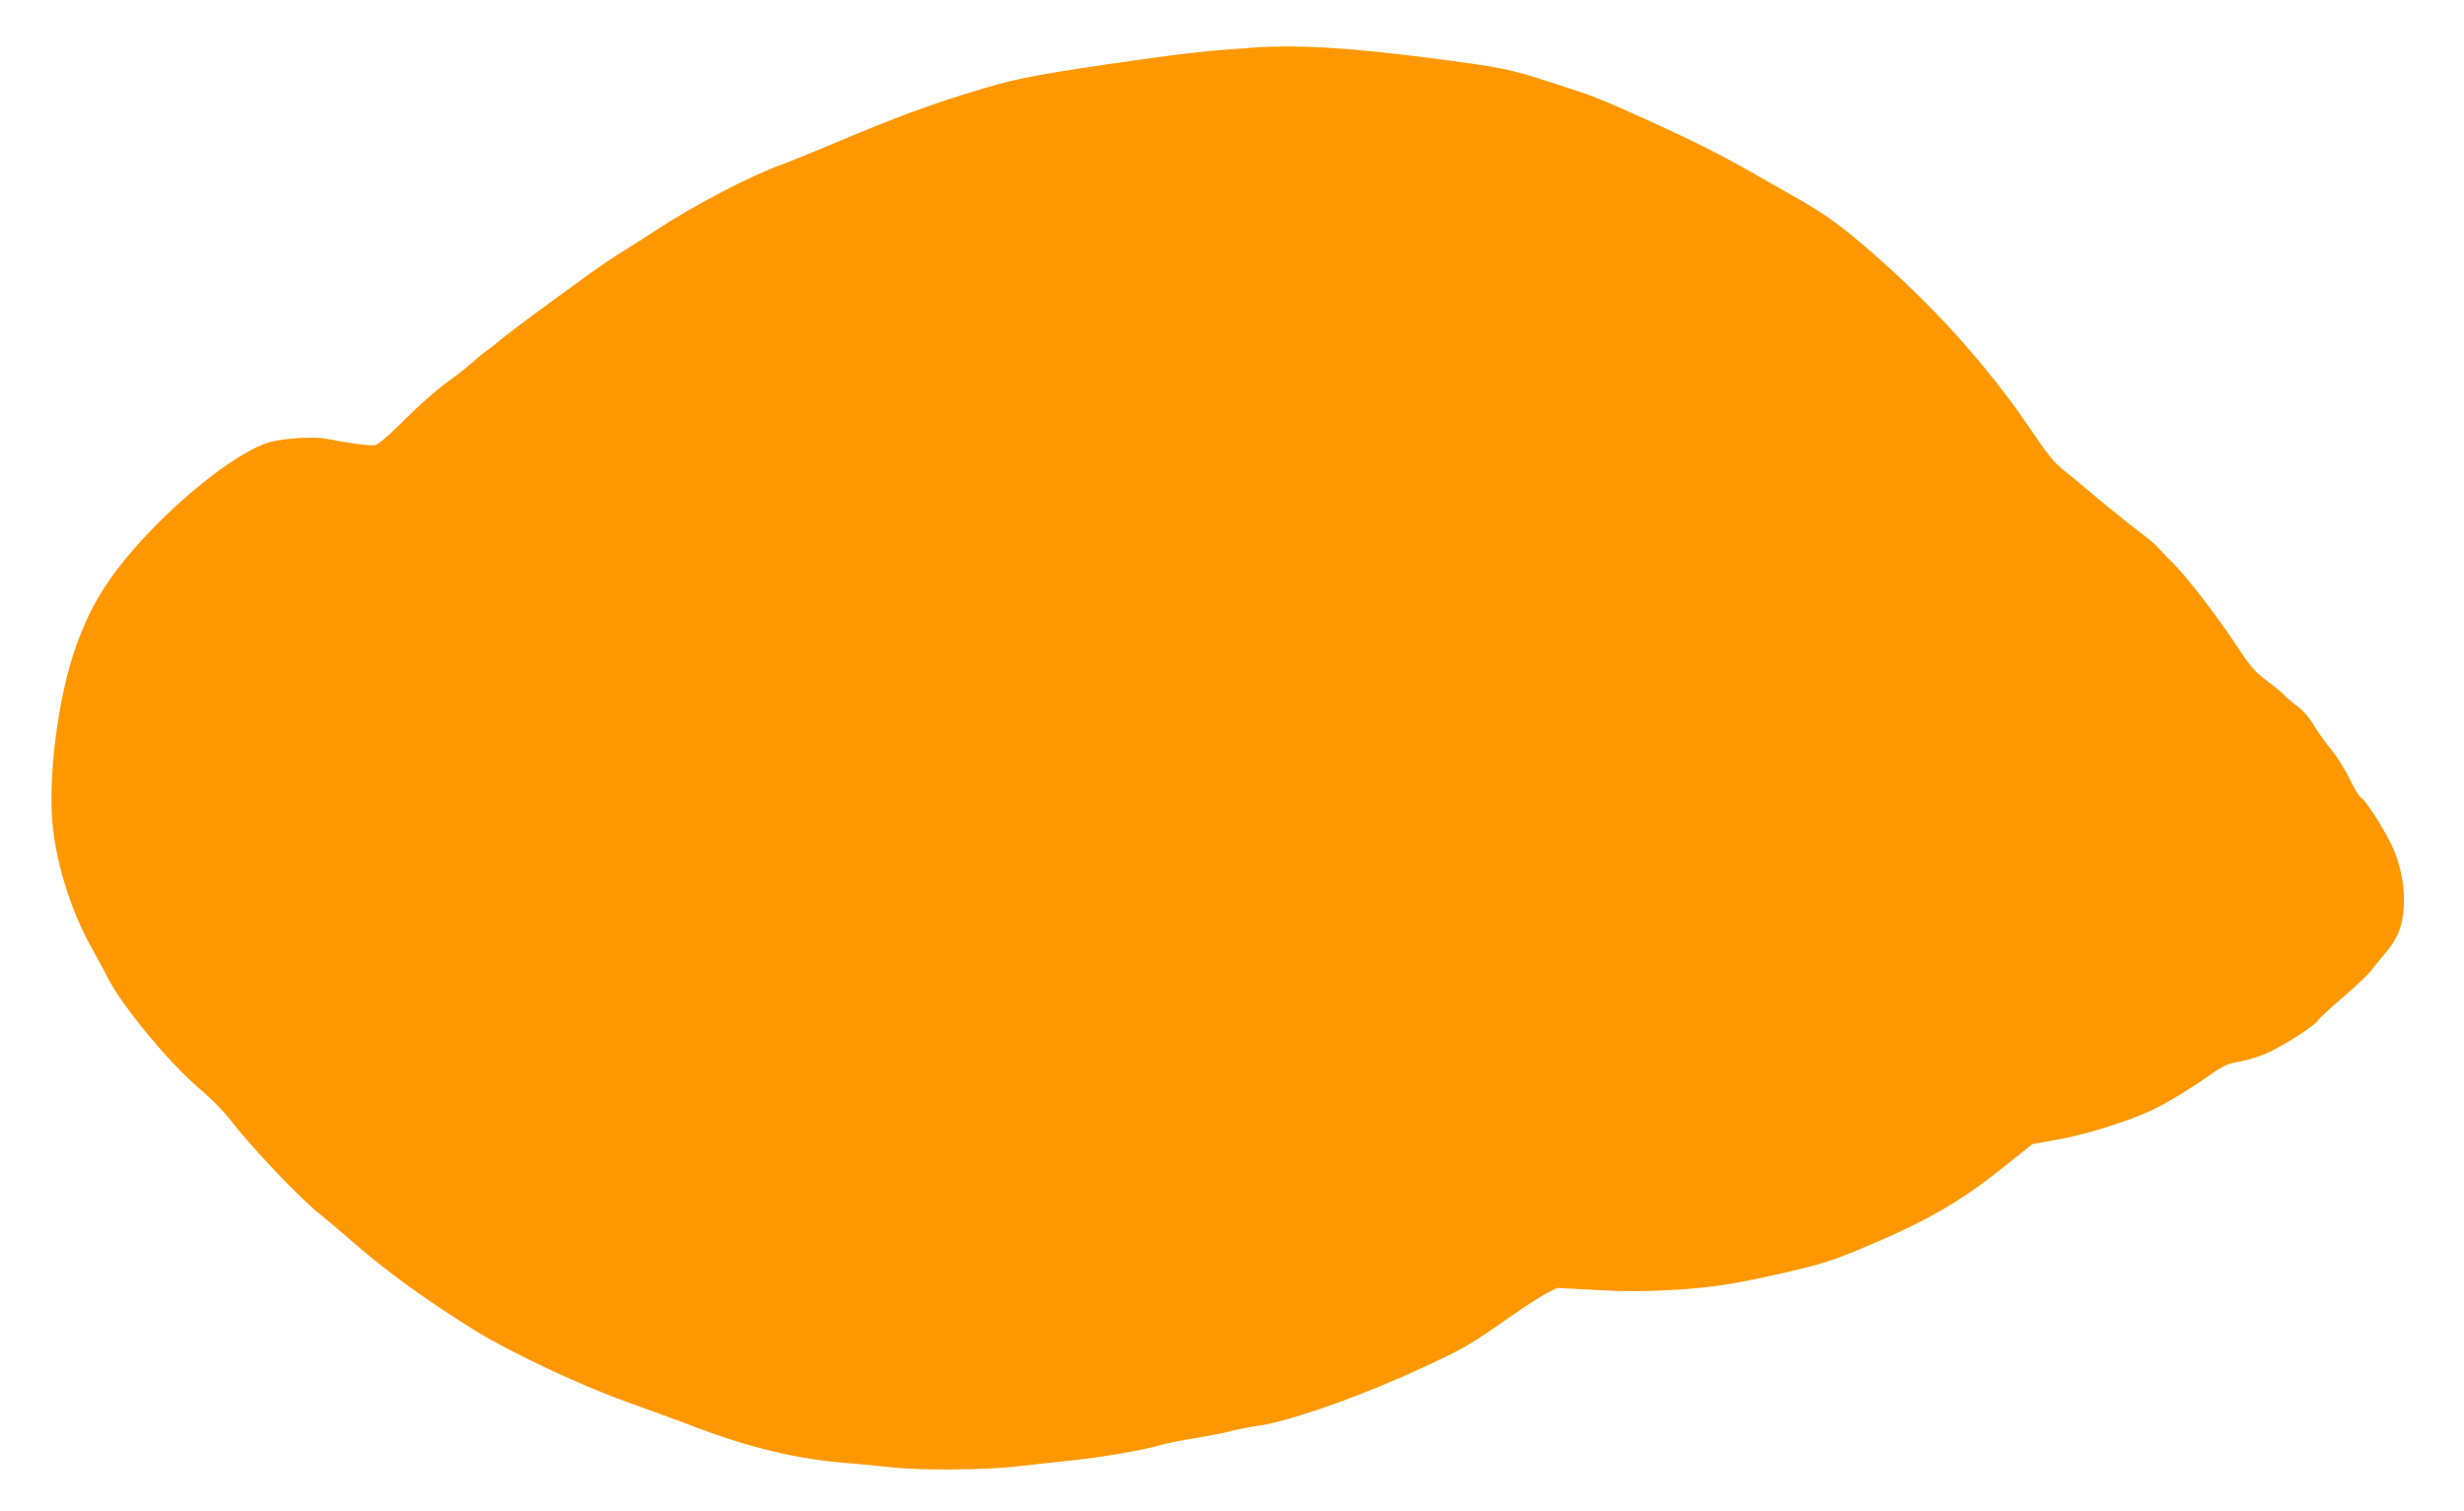
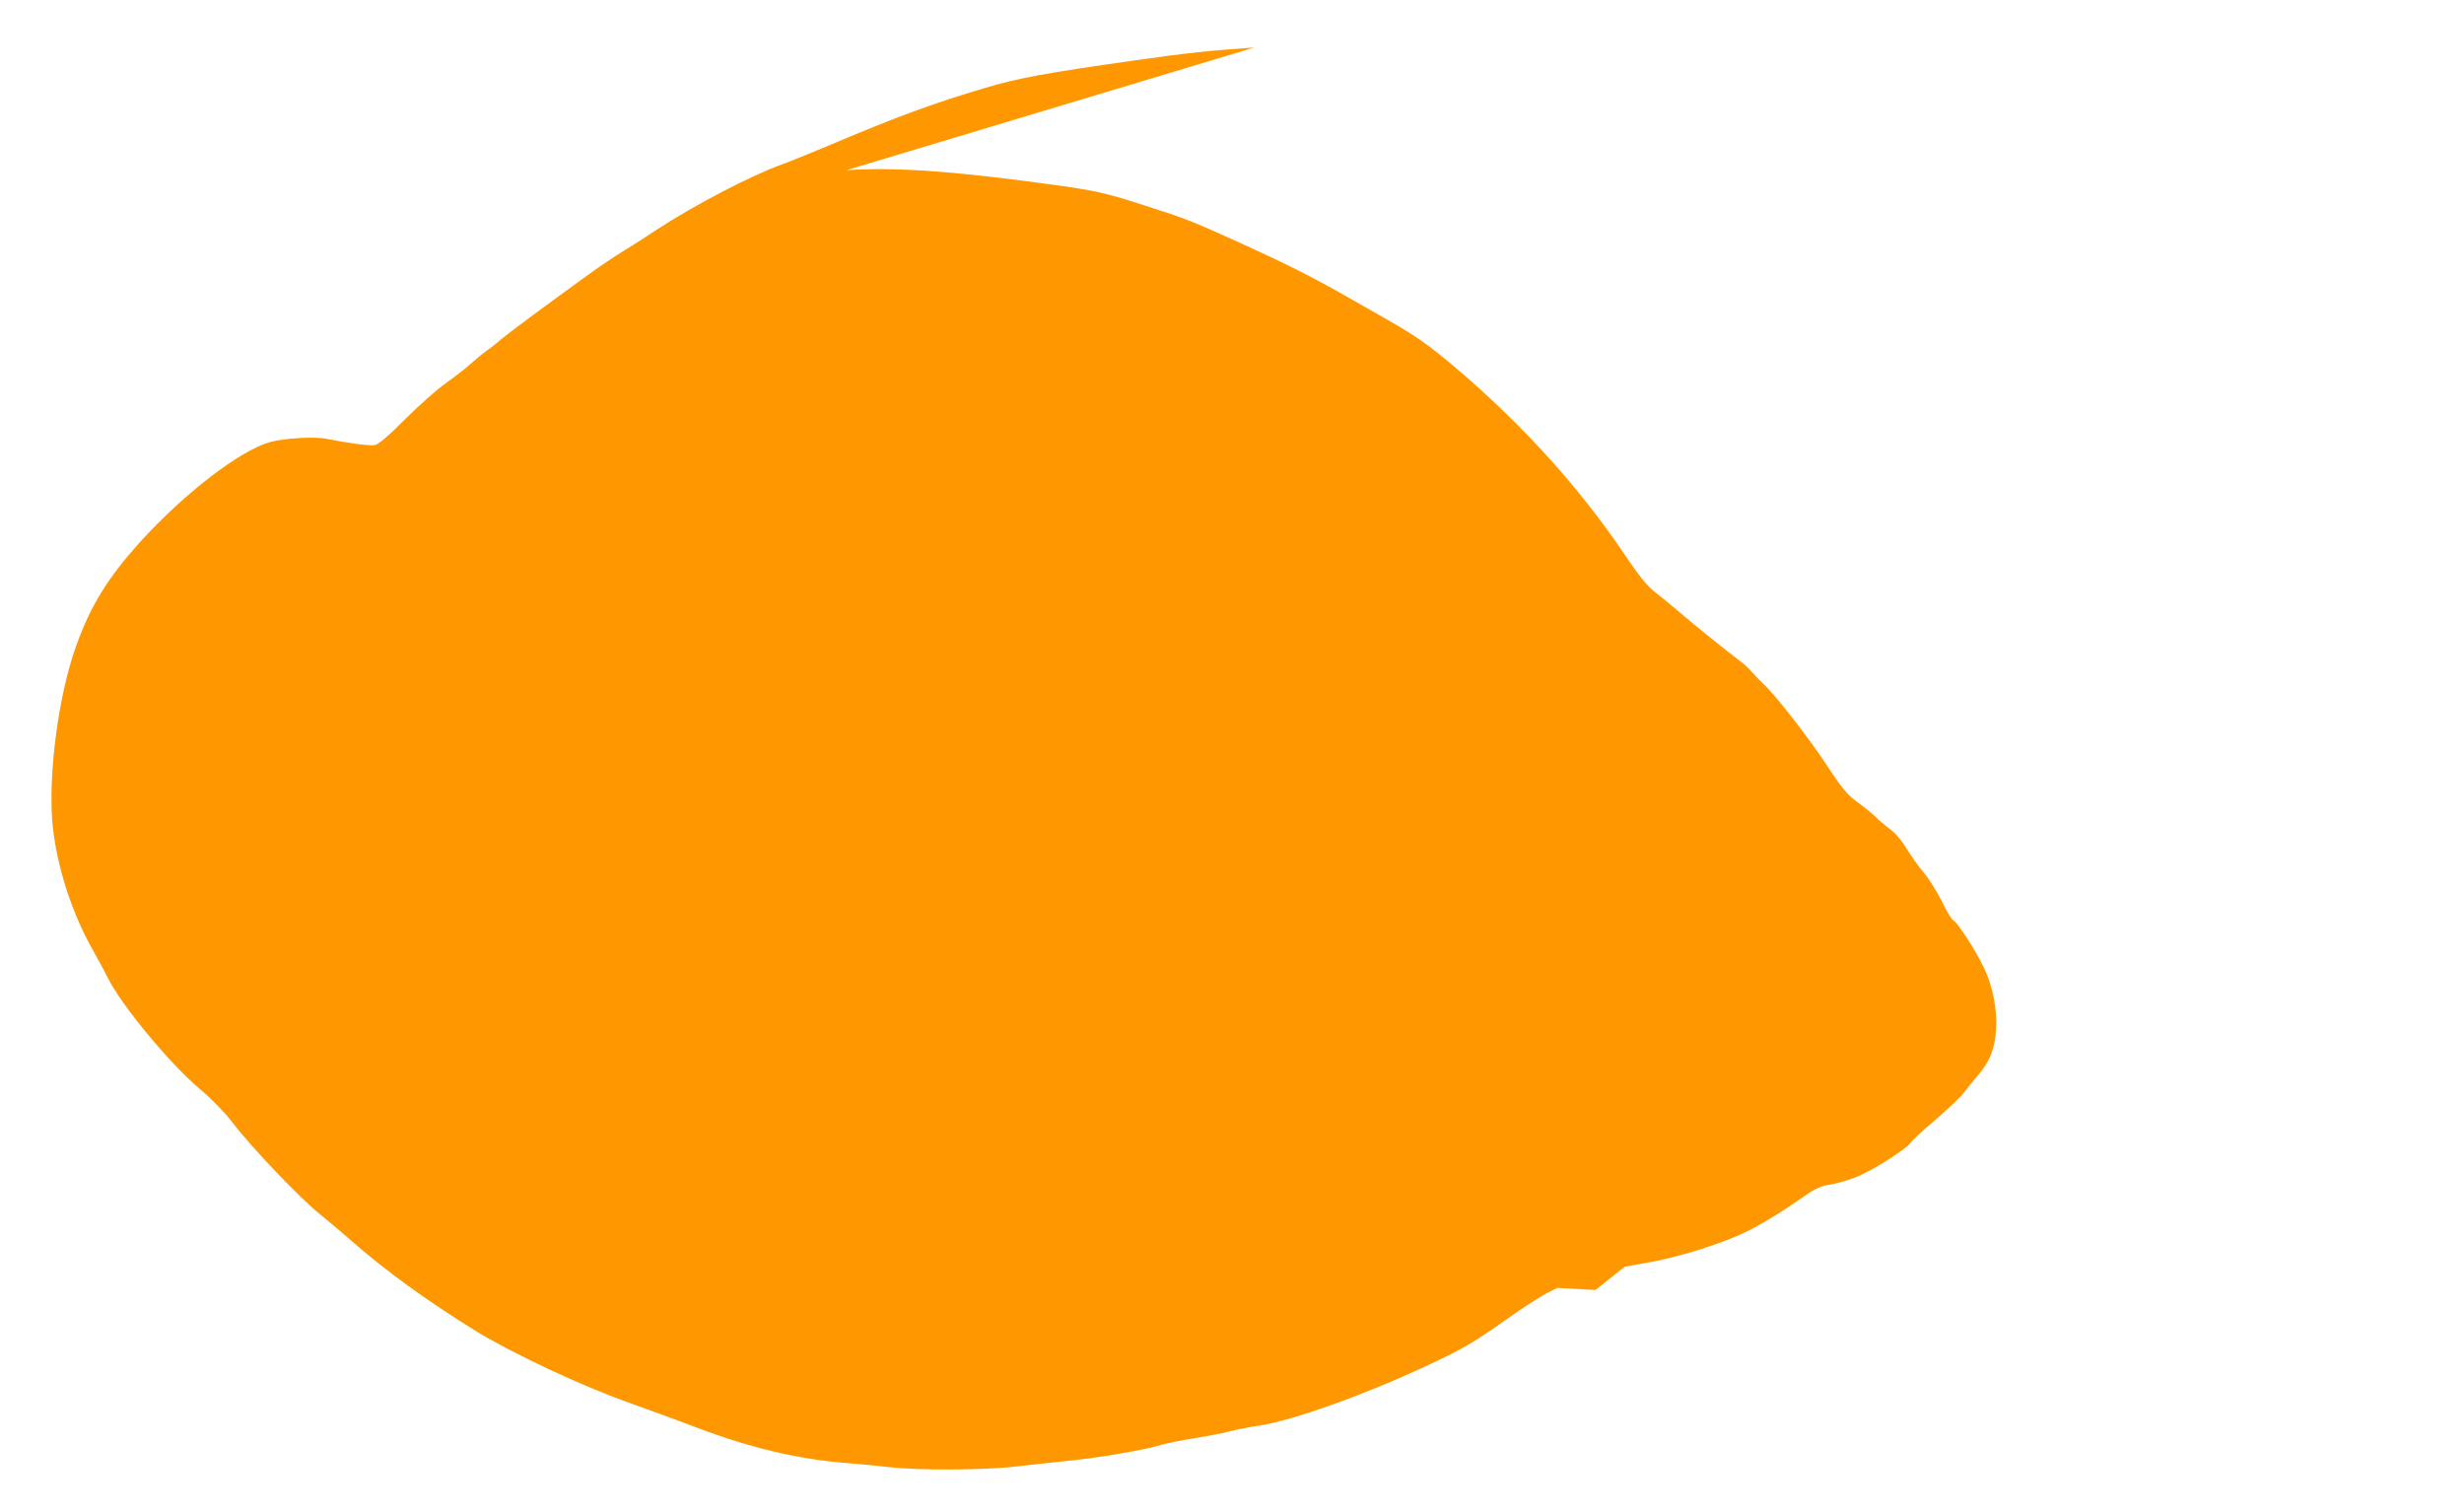
<svg xmlns="http://www.w3.org/2000/svg" version="1.0" width="1280pt" height="785pt" viewBox="0 0 1280 785" preserveAspectRatio="xMidYMid meet">
  <g transform="translate(0,785) scale(0.1,-0.1)" fill="#ff9800" stroke="none">
-     <path d="M6515 7603 c-216 -14 -352 -28 -630 -68 -450 -64 -599 -91 -765 -141 -277 -82 -463 -151 -820 -302 -91 -38 -196 -81 -235 -95 -161 -57 -459 -213 -650 -338 -55 -37 -134 -87 -175 -112 -42 -25 -123 -80 -180 -121 -235 -170 -414 -303 -454 -336 -22 -20 -59 -49 -81 -64 -22 -16 -58 -46 -80 -66 -22 -20 -79 -65 -127 -99 -47 -33 -144 -119 -215 -190 -86 -86 -137 -130 -156 -133 -26 -5 -139 10 -253 33 -61 12 -218 3 -290 -17 -156 -43 -445 -265 -677 -520 -167 -186 -256 -329 -331 -538 -95 -262 -150 -695 -121 -949 25 -215 103 -450 210 -637 23 -41 57 -103 74 -138 73 -145 319 -443 477 -577 63 -53 131 -123 167 -170 99 -131 363 -408 466 -488 29 -23 99 -82 155 -131 181 -159 391 -311 651 -472 179 -110 544 -282 775 -364 113 -41 279 -101 370 -136 281 -106 525 -164 780 -184 69 -5 168 -15 220 -21 149 -18 502 -16 665 4 77 9 205 23 285 31 153 16 384 56 460 80 25 8 106 24 180 36 74 12 155 28 180 35 25 7 91 21 148 29 177 27 550 160 872 311 193 90 238 116 425 248 77 54 166 112 197 128 l58 29 198 -11 c147 -8 251 -8 394 0 213 12 327 30 615 96 159 37 223 57 374 120 331 138 511 241 735 421 l152 121 123 22 c138 24 333 83 466 140 85 36 208 109 348 207 56 39 80 50 143 60 42 8 109 29 150 49 93 44 237 138 254 165 7 11 66 66 131 121 65 56 130 118 145 138 15 20 48 61 74 91 63 74 88 137 95 235 7 105 -16 227 -62 323 -43 91 -140 241 -160 248 -8 4 -35 47 -59 98 -25 50 -67 118 -95 151 -28 33 -68 90 -91 127 -24 41 -58 80 -88 101 -26 20 -56 45 -67 57 -11 13 -52 46 -91 75 -62 46 -84 72 -166 197 -98 148 -271 370 -330 423 -18 17 -44 44 -58 60 -14 17 -43 44 -65 60 -68 51 -237 187 -310 250 -38 33 -96 80 -128 105 -44 34 -82 82 -162 200 -230 341 -517 659 -858 952 -151 129 -224 181 -382 270 -49 28 -137 78 -195 111 -182 104 -318 172 -548 277 -275 124 -284 128 -509 200 -229 74 -260 80 -646 130 -415 53 -673 68 -902 53z" />
+     <path d="M6515 7603 c-216 -14 -352 -28 -630 -68 -450 -64 -599 -91 -765 -141 -277 -82 -463 -151 -820 -302 -91 -38 -196 -81 -235 -95 -161 -57 -459 -213 -650 -338 -55 -37 -134 -87 -175 -112 -42 -25 -123 -80 -180 -121 -235 -170 -414 -303 -454 -336 -22 -20 -59 -49 -81 -64 -22 -16 -58 -46 -80 -66 -22 -20 -79 -65 -127 -99 -47 -33 -144 -119 -215 -190 -86 -86 -137 -130 -156 -133 -26 -5 -139 10 -253 33 -61 12 -218 3 -290 -17 -156 -43 -445 -265 -677 -520 -167 -186 -256 -329 -331 -538 -95 -262 -150 -695 -121 -949 25 -215 103 -450 210 -637 23 -41 57 -103 74 -138 73 -145 319 -443 477 -577 63 -53 131 -123 167 -170 99 -131 363 -408 466 -488 29 -23 99 -82 155 -131 181 -159 391 -311 651 -472 179 -110 544 -282 775 -364 113 -41 279 -101 370 -136 281 -106 525 -164 780 -184 69 -5 168 -15 220 -21 149 -18 502 -16 665 4 77 9 205 23 285 31 153 16 384 56 460 80 25 8 106 24 180 36 74 12 155 28 180 35 25 7 91 21 148 29 177 27 550 160 872 311 193 90 238 116 425 248 77 54 166 112 197 128 l58 29 198 -11 l152 121 123 22 c138 24 333 83 466 140 85 36 208 109 348 207 56 39 80 50 143 60 42 8 109 29 150 49 93 44 237 138 254 165 7 11 66 66 131 121 65 56 130 118 145 138 15 20 48 61 74 91 63 74 88 137 95 235 7 105 -16 227 -62 323 -43 91 -140 241 -160 248 -8 4 -35 47 -59 98 -25 50 -67 118 -95 151 -28 33 -68 90 -91 127 -24 41 -58 80 -88 101 -26 20 -56 45 -67 57 -11 13 -52 46 -91 75 -62 46 -84 72 -166 197 -98 148 -271 370 -330 423 -18 17 -44 44 -58 60 -14 17 -43 44 -65 60 -68 51 -237 187 -310 250 -38 33 -96 80 -128 105 -44 34 -82 82 -162 200 -230 341 -517 659 -858 952 -151 129 -224 181 -382 270 -49 28 -137 78 -195 111 -182 104 -318 172 -548 277 -275 124 -284 128 -509 200 -229 74 -260 80 -646 130 -415 53 -673 68 -902 53z" />
  </g>
</svg>